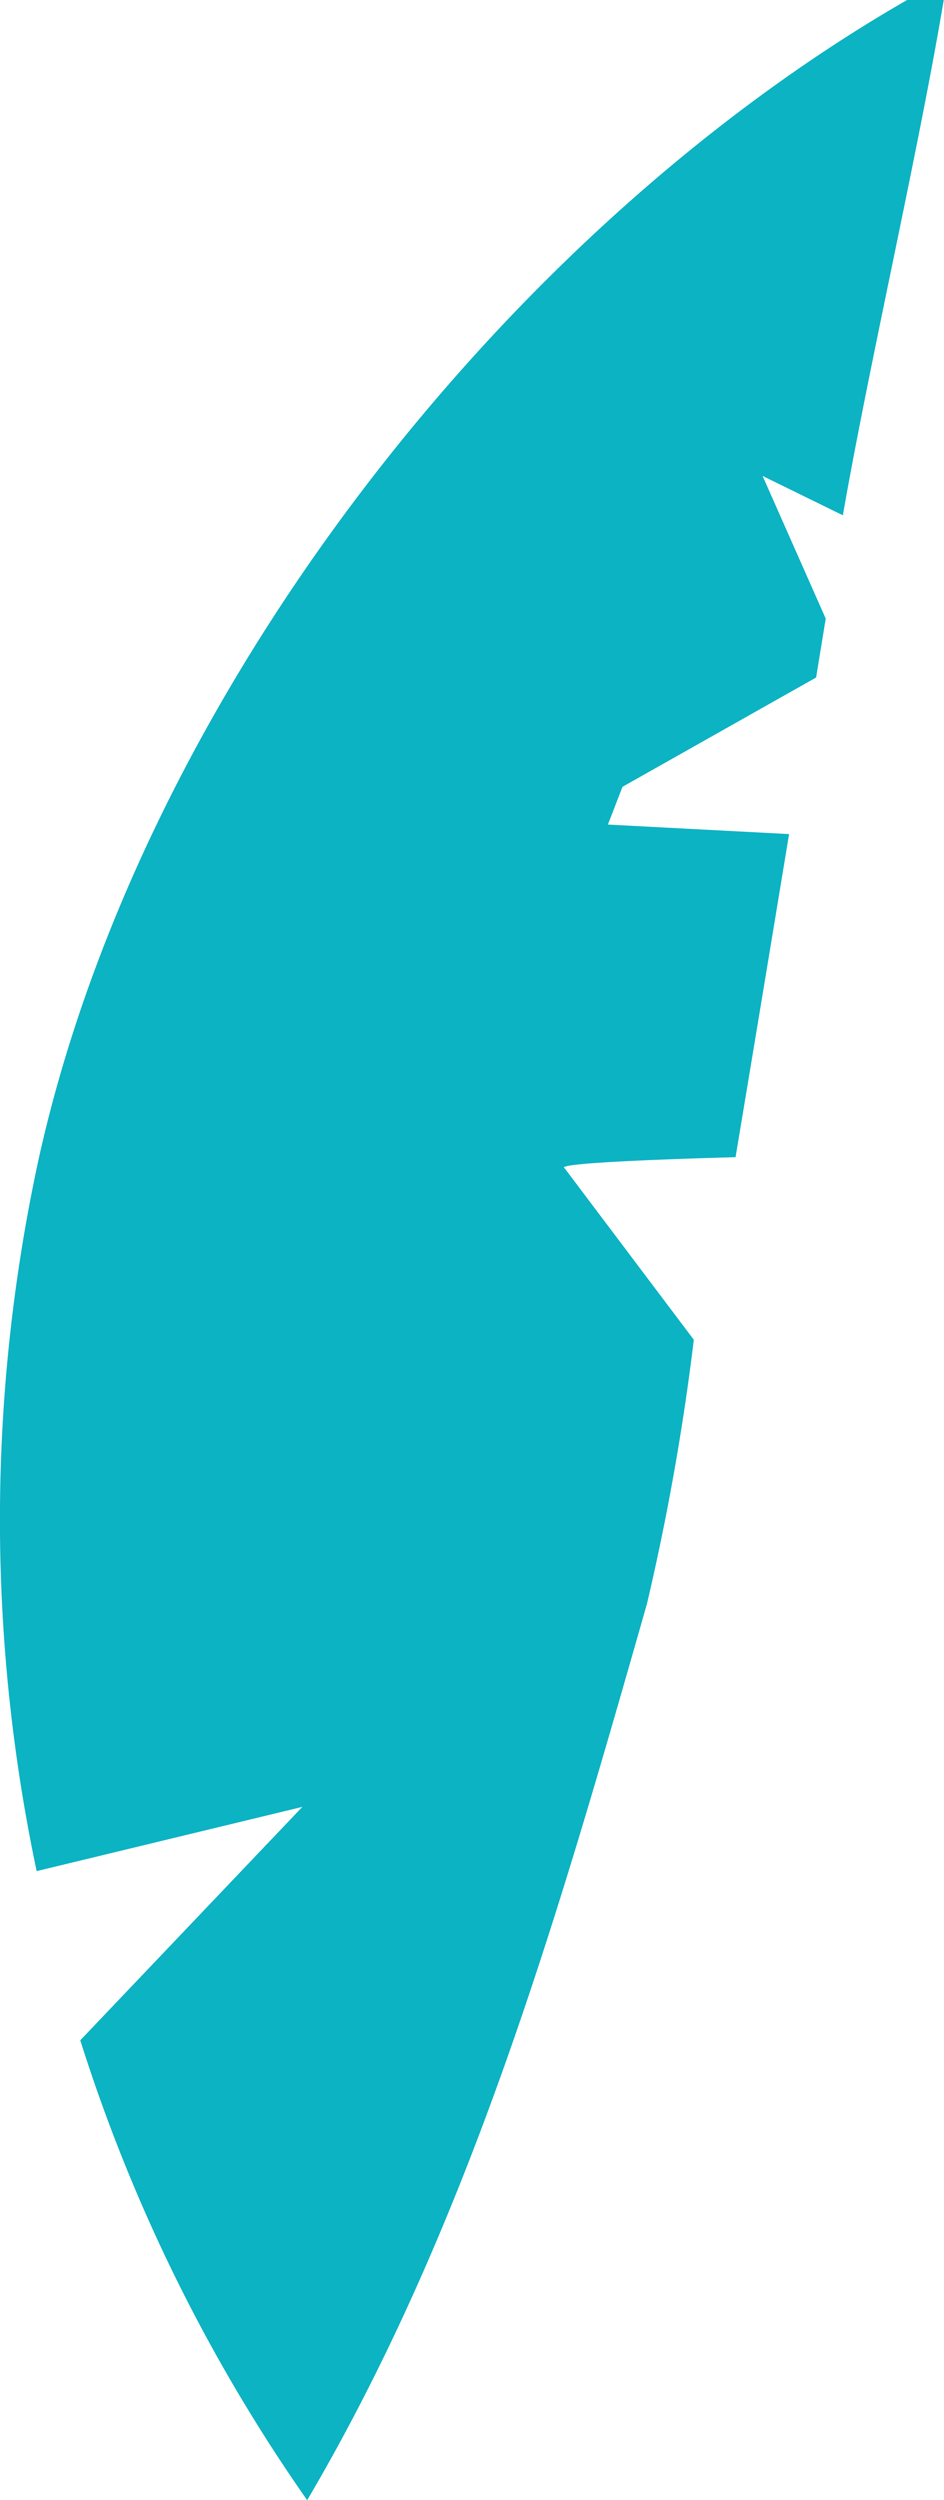
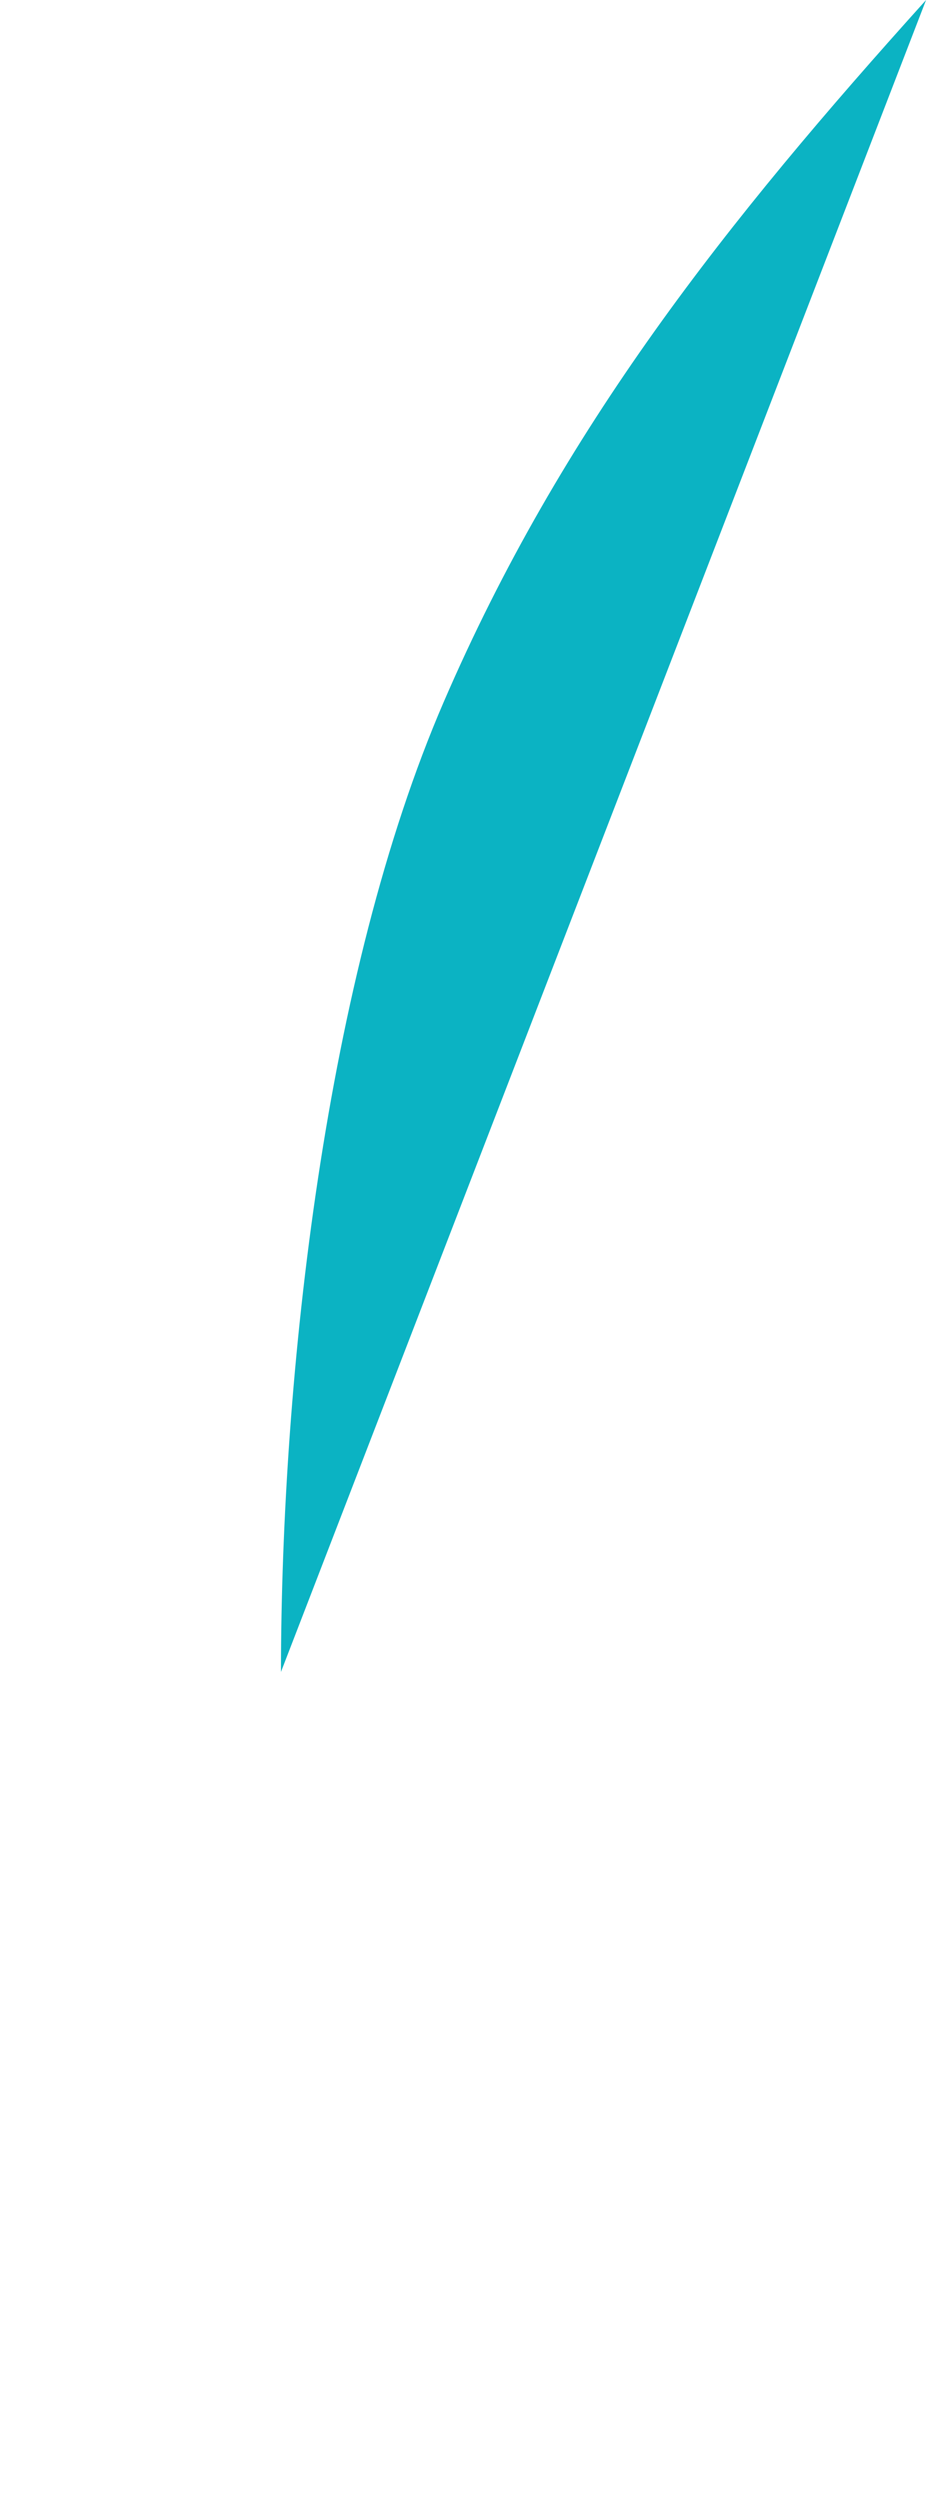
<svg xmlns="http://www.w3.org/2000/svg" viewBox="0 0 35.28 93.4">
  <g id="Layer_2" data-name="Layer 2">
    <g id="Group_34301" data-name="Group 34301">
-       <path id="Path_64511" data-name="Path 64511" d="M29.51,31.16l-8.58-.45,9.57-5.4.36-2.2L28.5,17.78l3,1.47c1-5.73,2.81-13.52,3.77-19.25H33.9C18.71,8.74,5.22,26.2,1.44,43.32A63.5,63.5,0,0,0,1.37,69.9l9.93-2.4L3,76.22A63.06,63.06,0,0,0,11.48,93.4c6.08-10.32,9.42-22,12.7-33.49a91.23,91.23,0,0,0,1.75-9.86L21.1,43.64c-.48-.24,6.39-.41,6.39-.41q1-6,2-12.07" style="fill:#0bb3c3" />
      <path id="Path_64512" data-name="Path 64512" d="M34.61,0C27.17,8.25,21,16,16.58,26.23S10.51,51.35,10.5,62.46" style="fill:#0bb3c3" />
    </g>
  </g>
</svg>